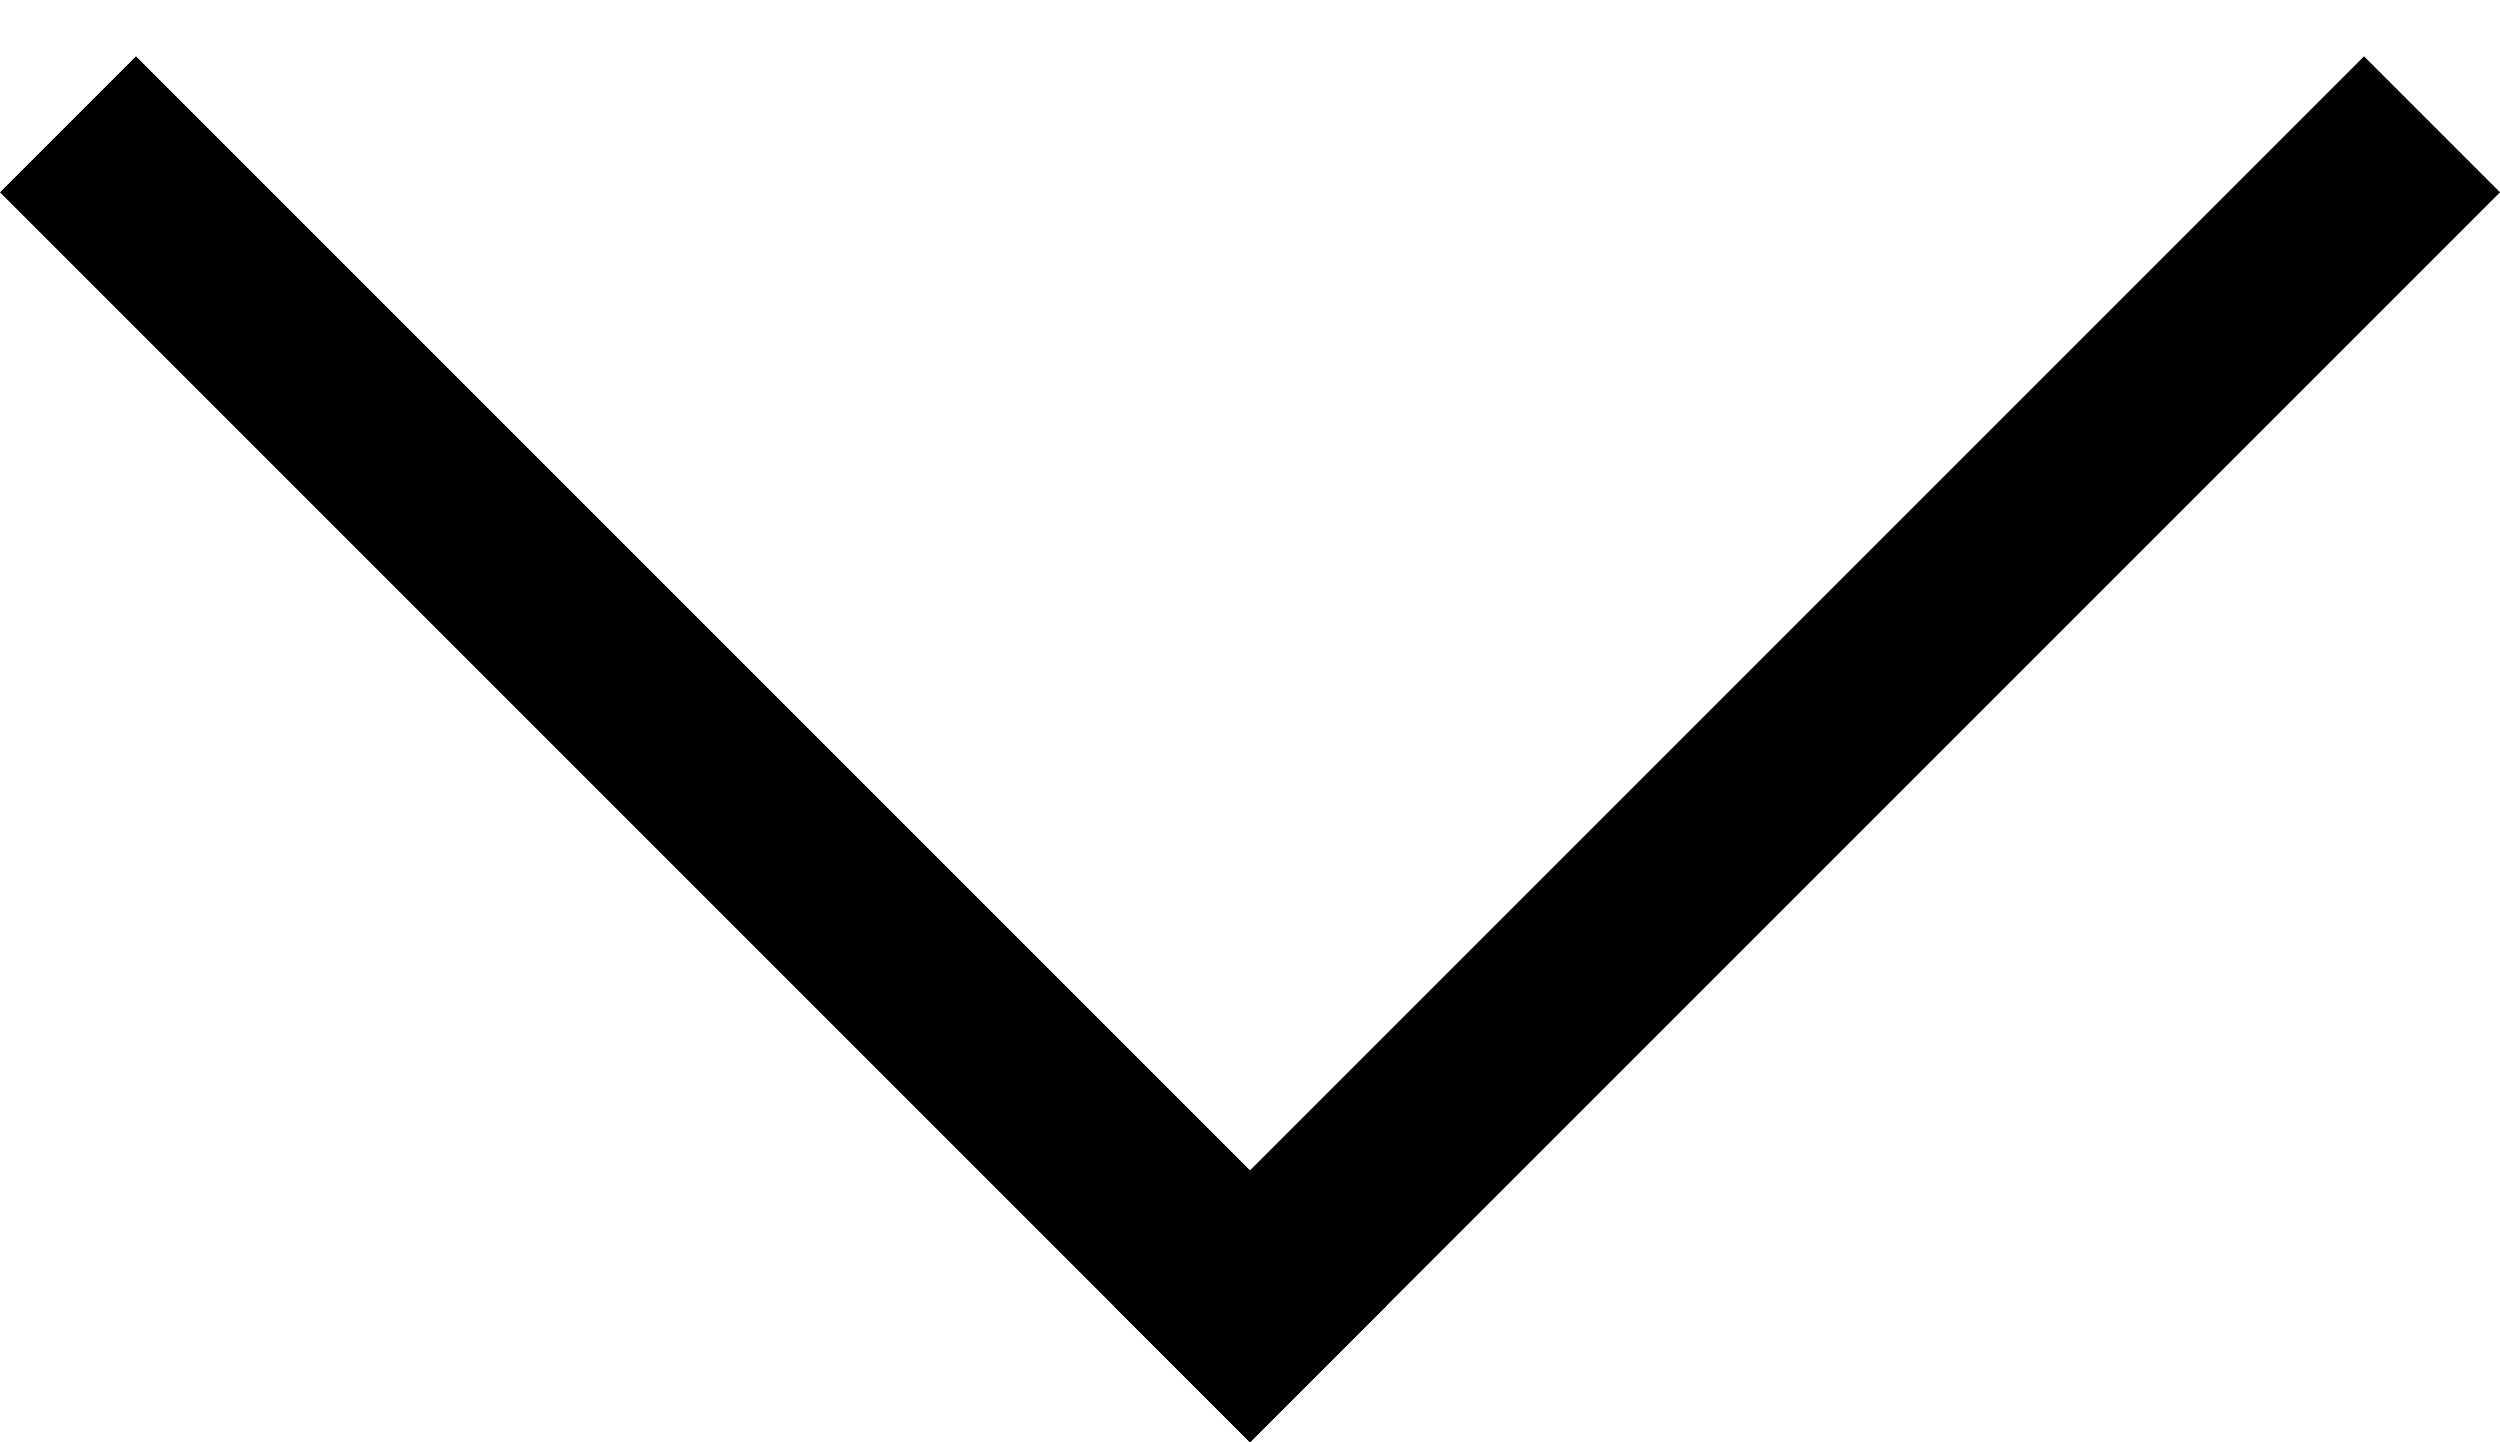
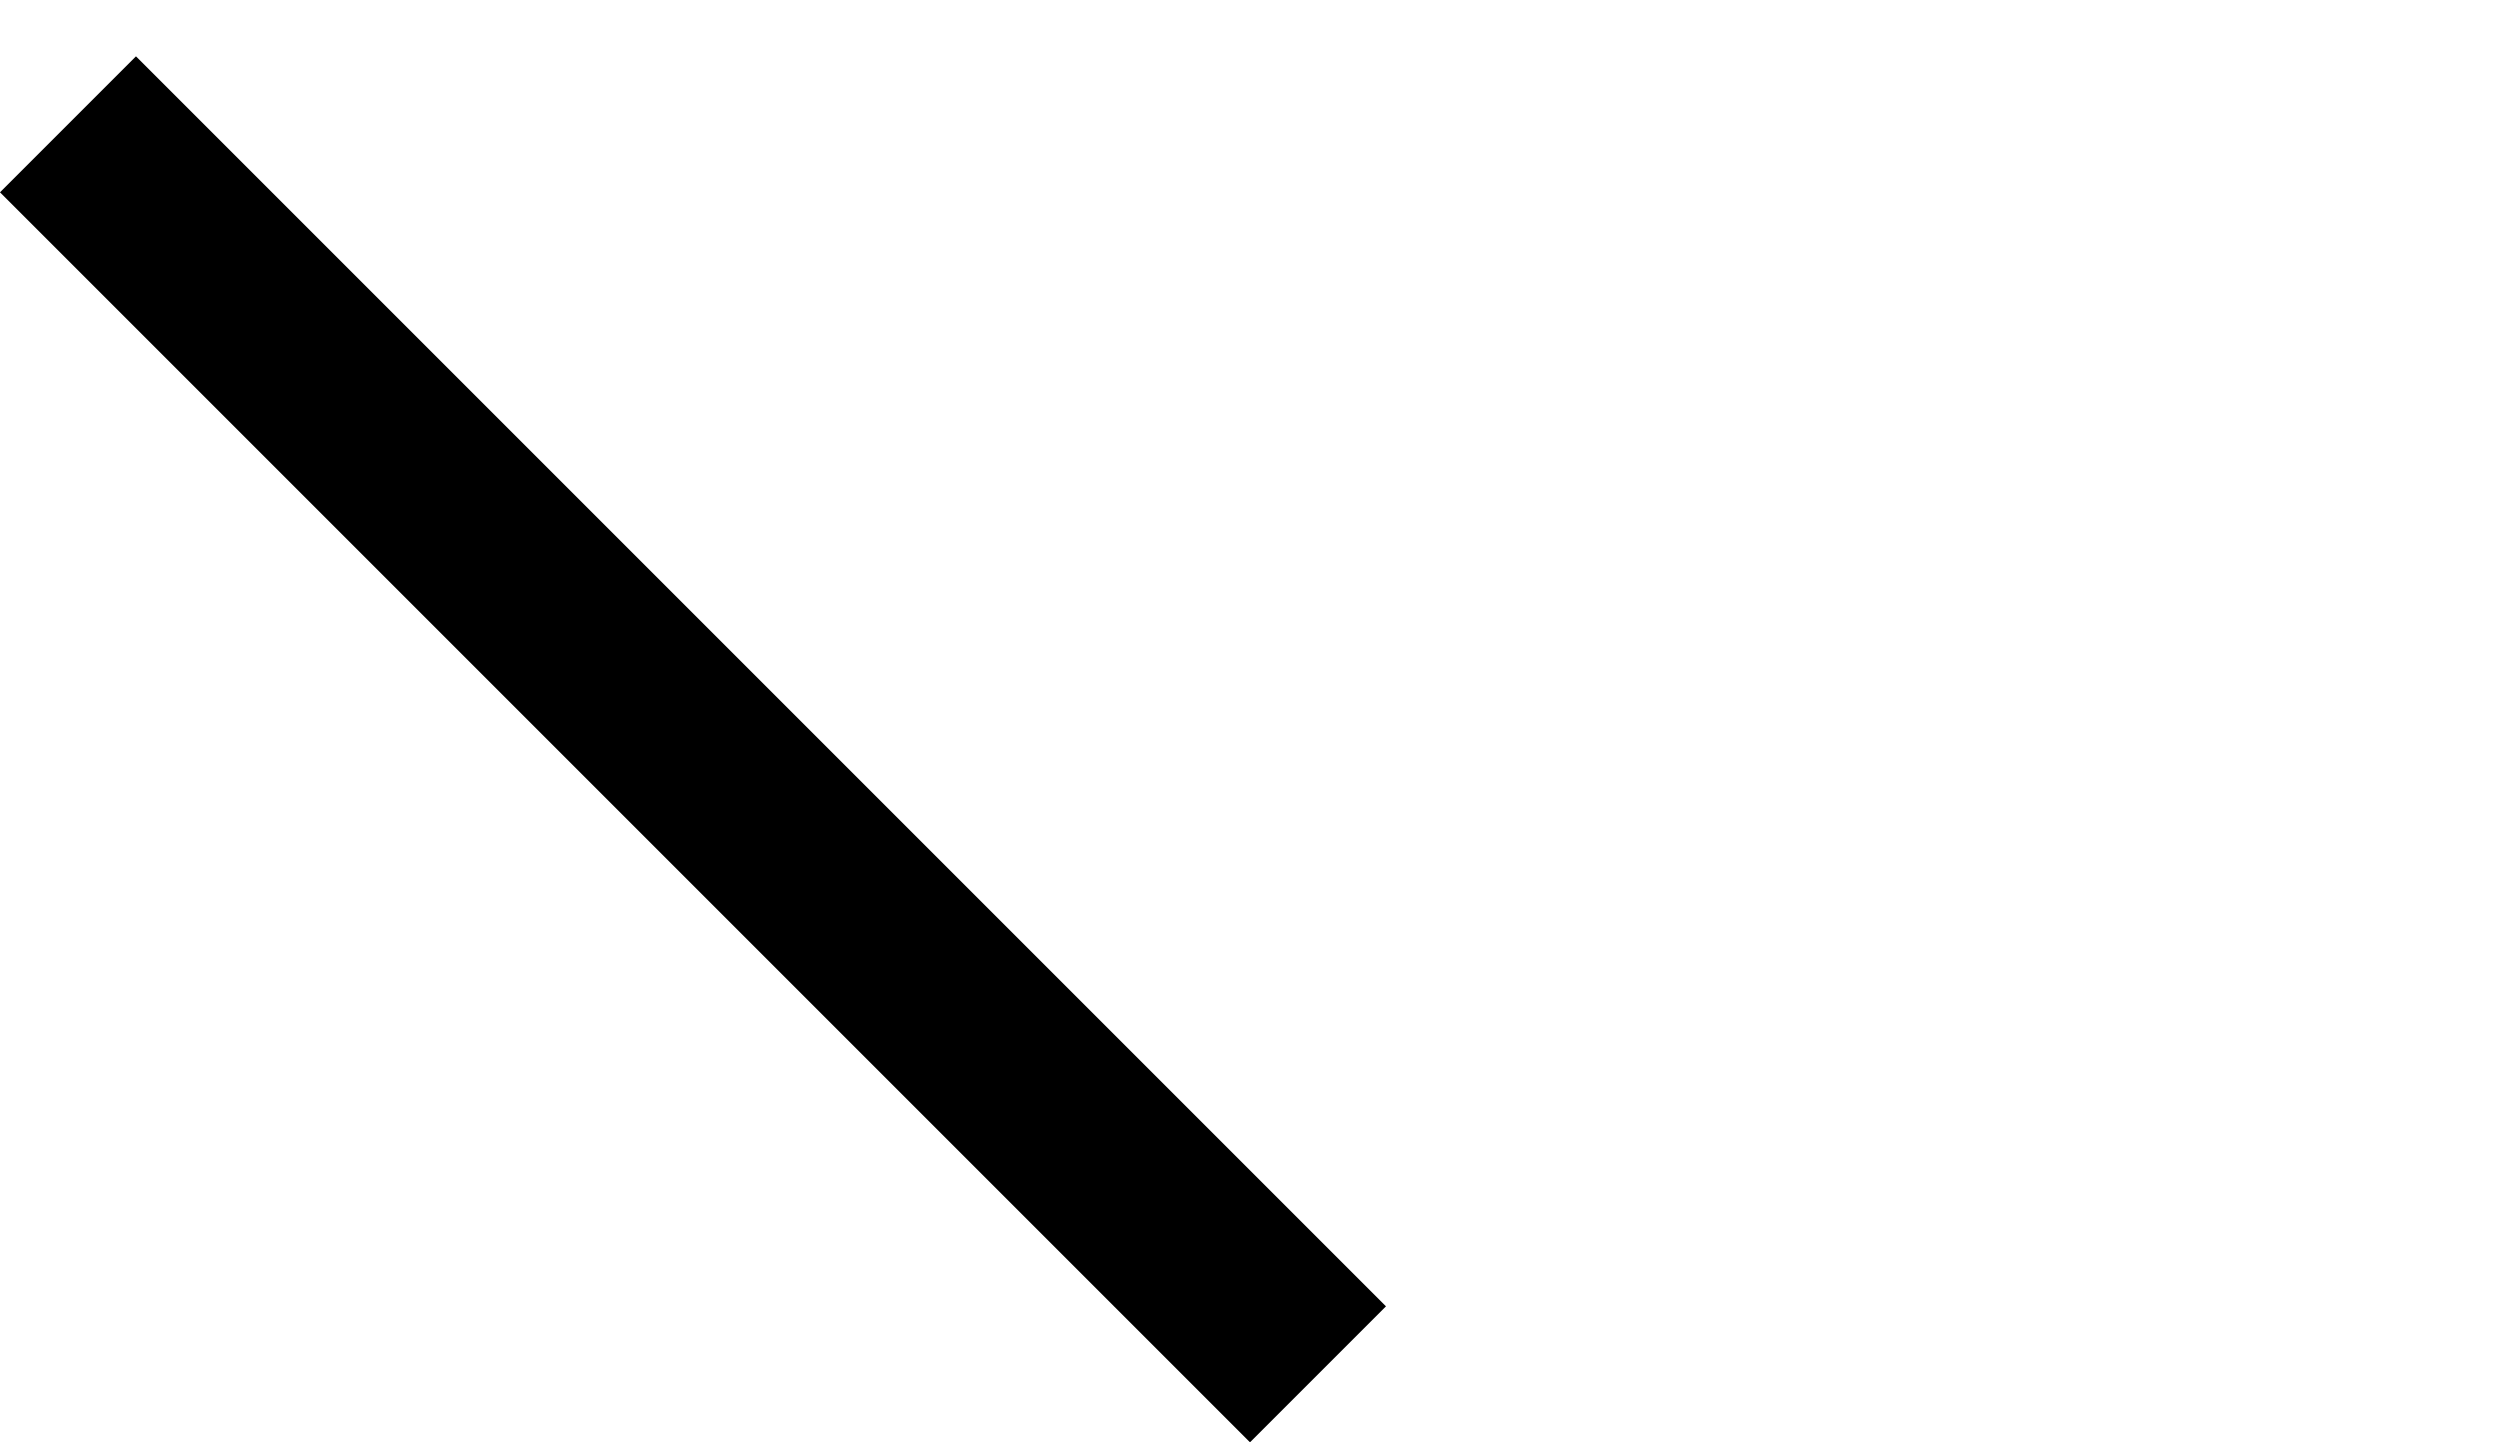
<svg xmlns="http://www.w3.org/2000/svg" width="26" height="15" viewBox="0 0 26 15" fill="none">
  <line x1="0.707" y1="1.293" x2="13.707" y2="14.293" stroke="black" stroke-width="2" />
-   <line x1="12.293" y1="14.293" x2="25.293" y2="1.293" stroke="black" stroke-width="2" />
</svg>